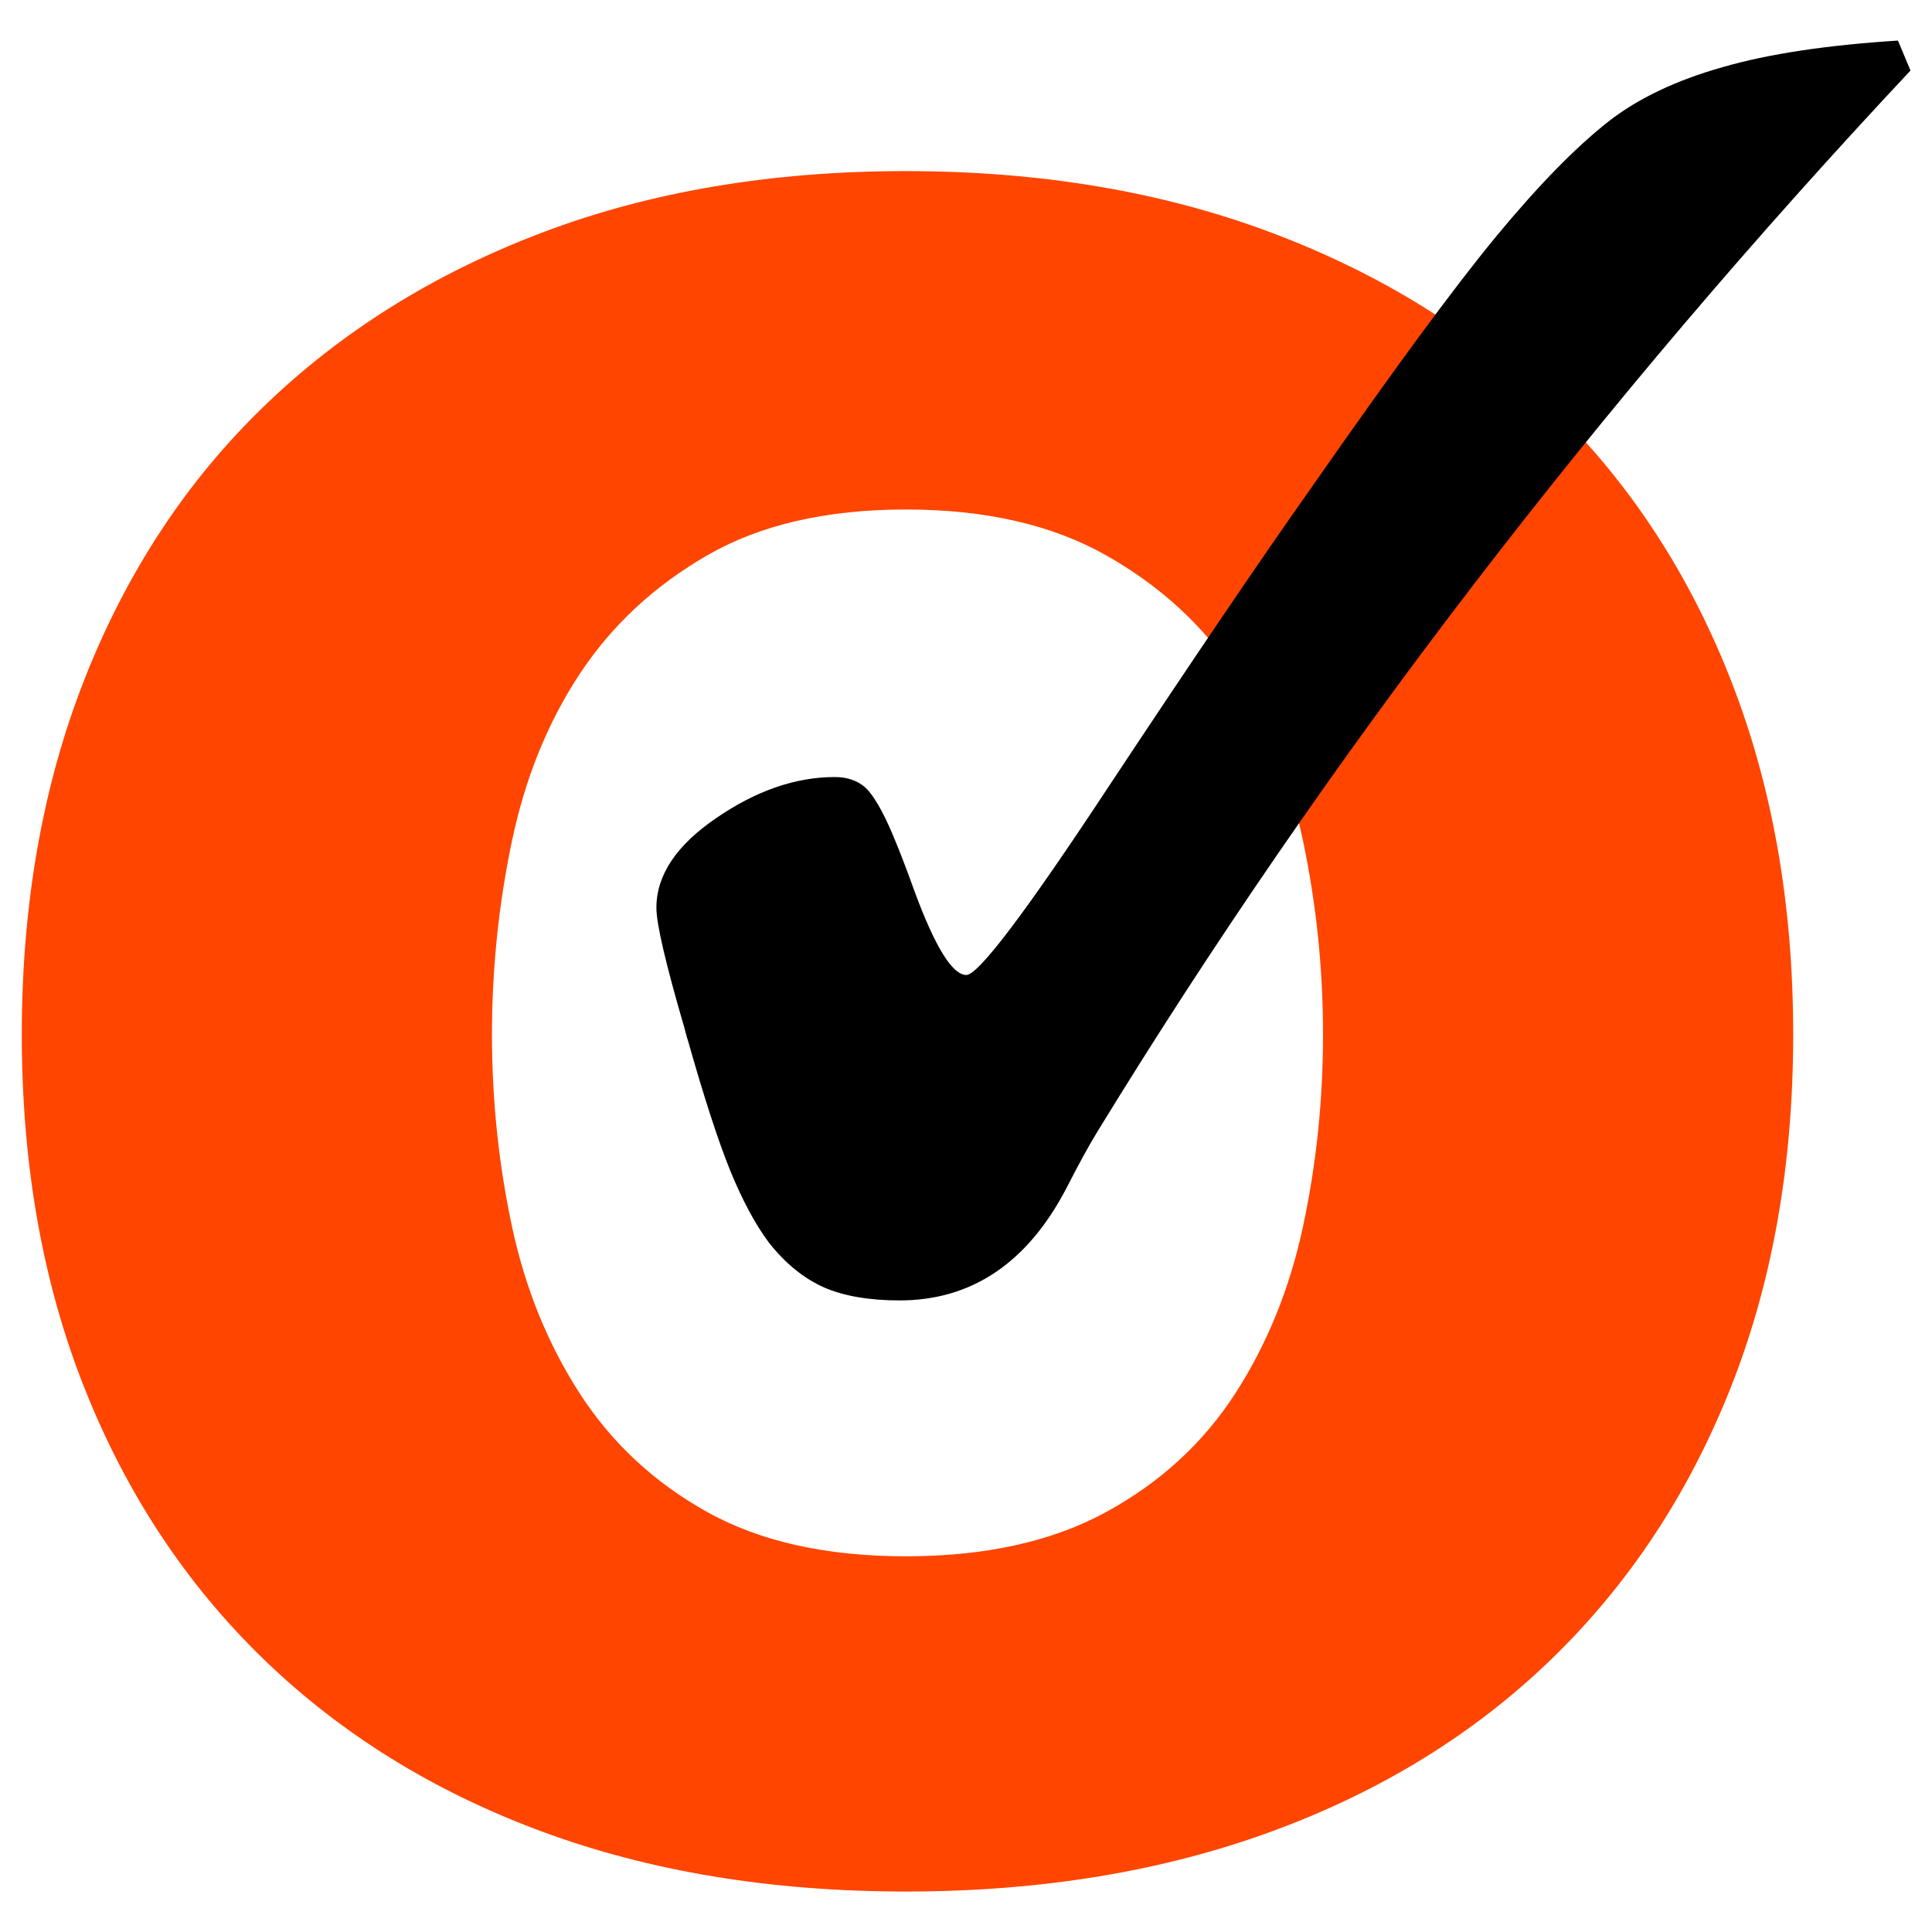
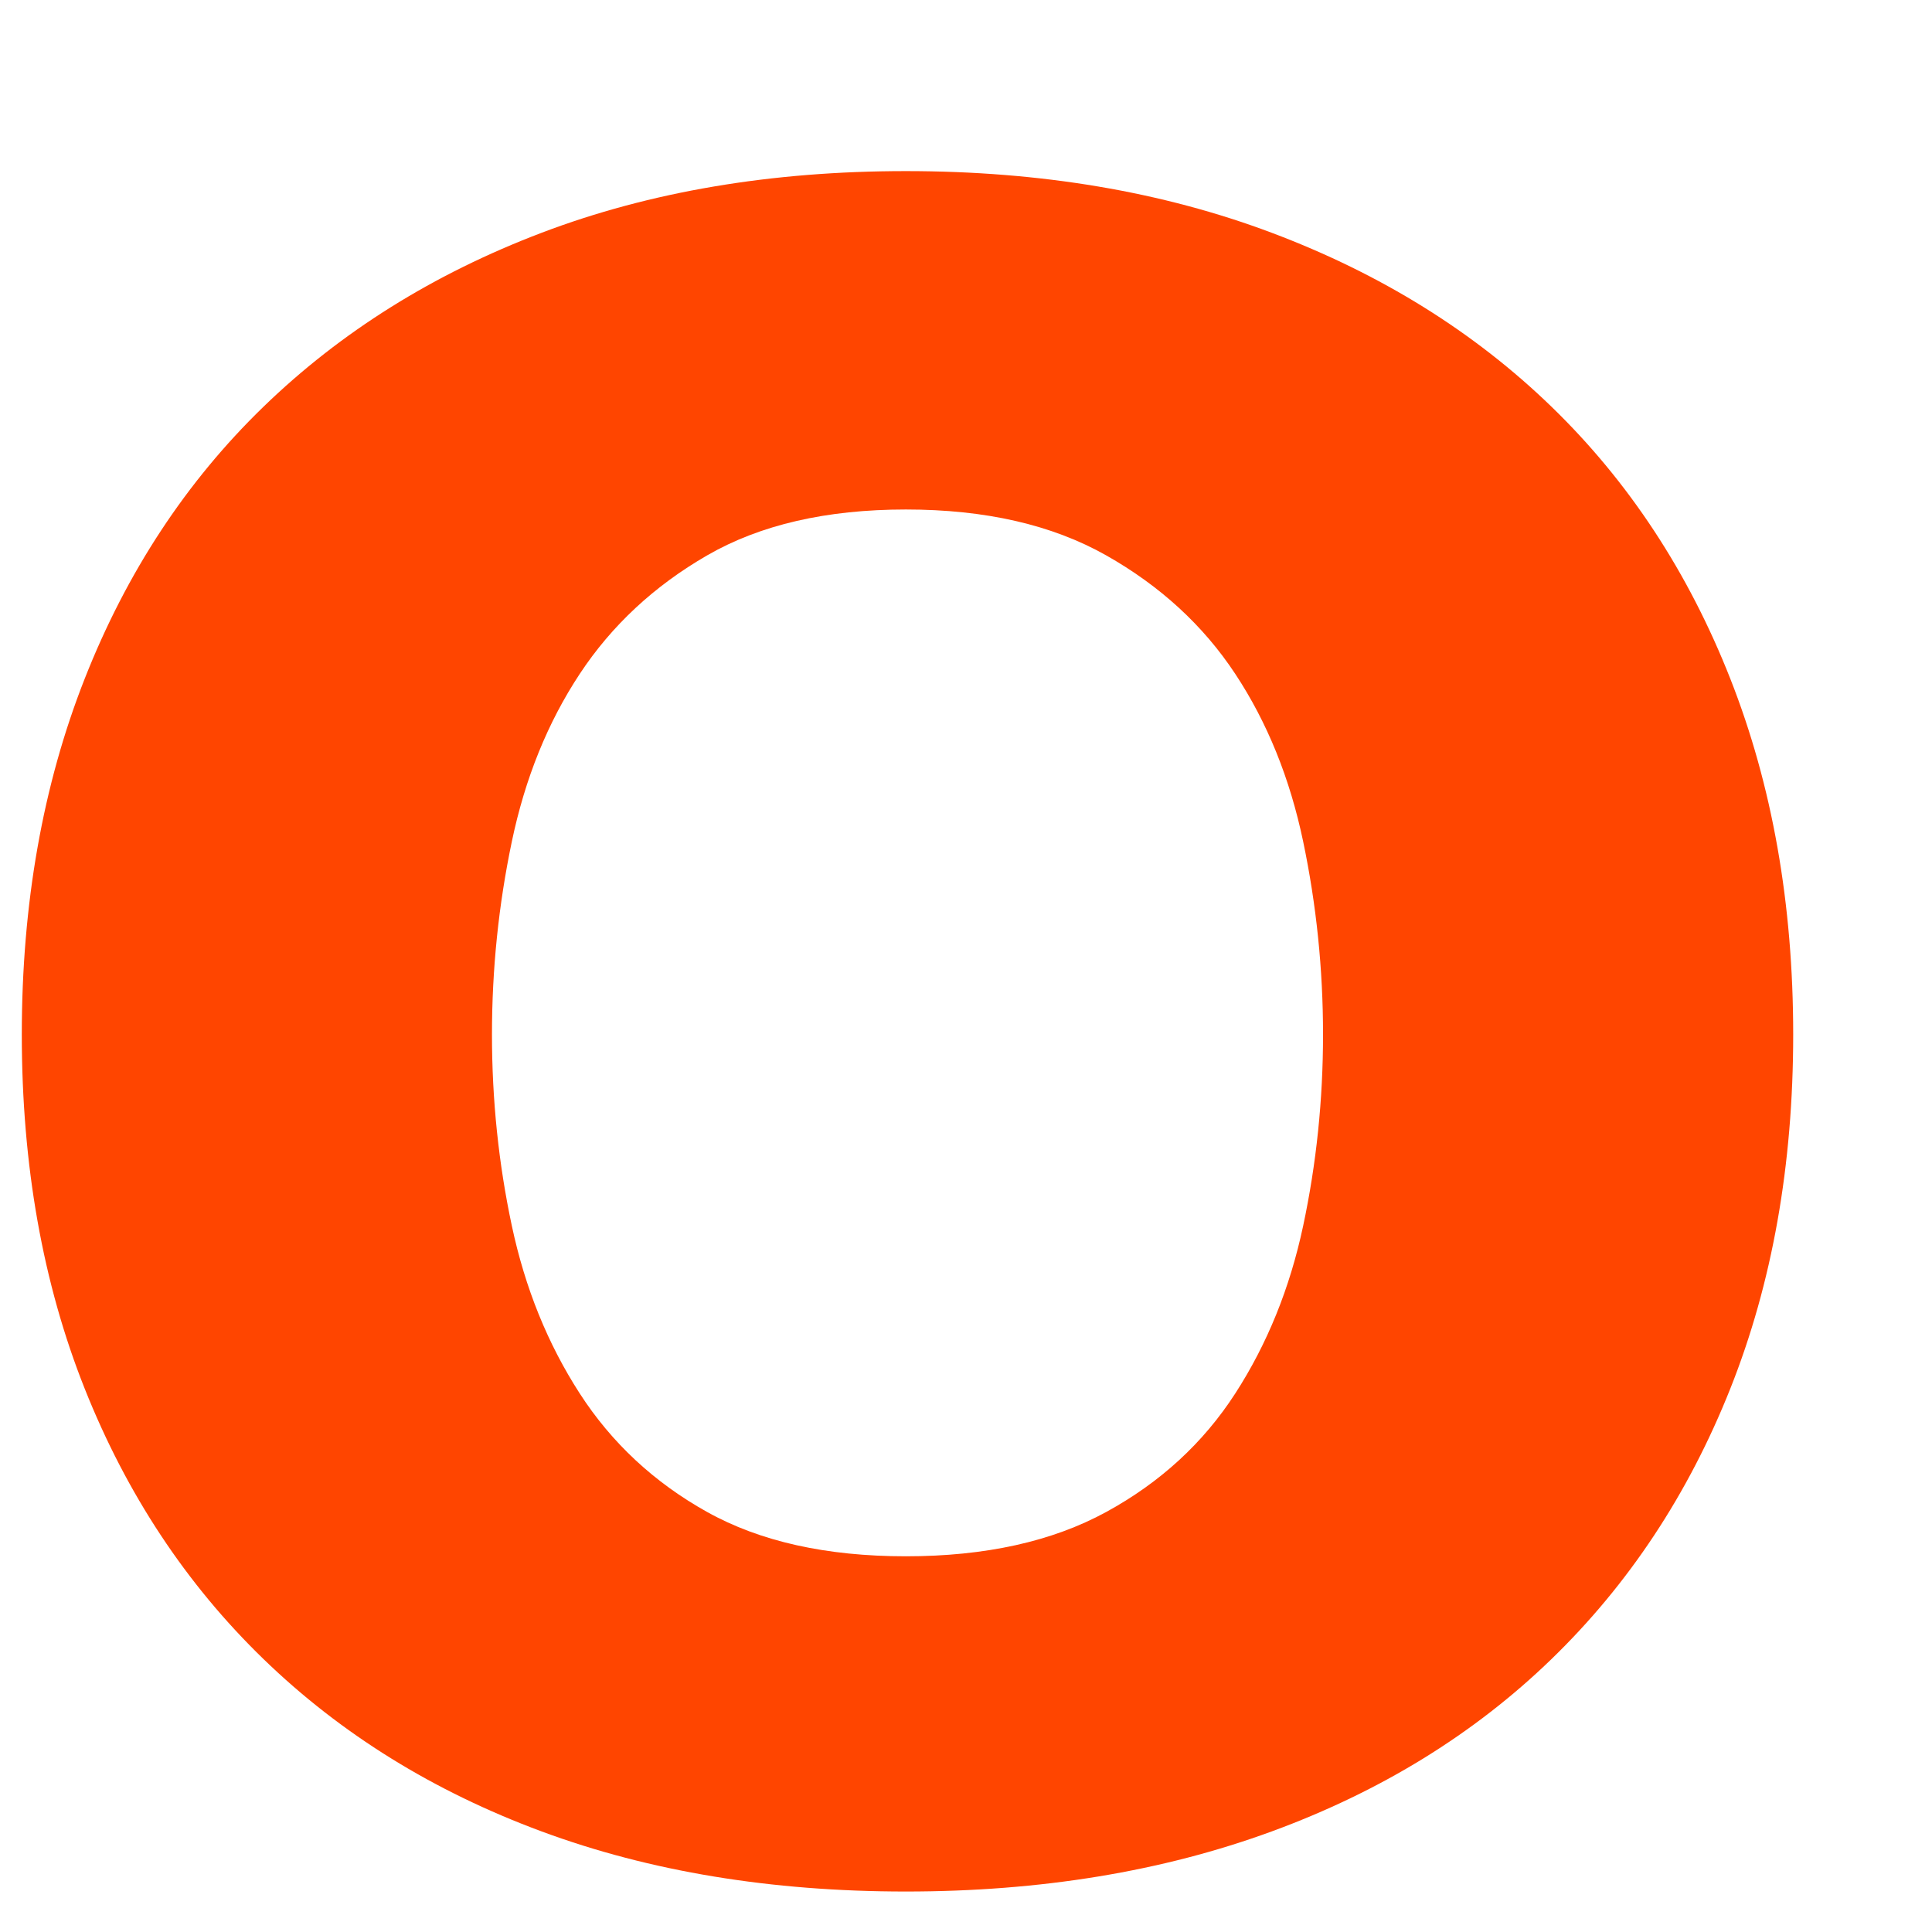
<svg xmlns="http://www.w3.org/2000/svg" width="100%" height="100%" viewBox="0 0 800 800" xml:space="preserve" style="fill-rule:evenodd;clip-rule:evenodd;stroke-linejoin:round;stroke-miterlimit:2;">
  <g transform="matrix(9.521,0,0,9.094,-7127.6,-1940.87)">
    <path d="M770.015,260.526C770.015,257.55 770.303,254.622 770.879,251.742C771.455,248.862 772.439,246.318 773.831,244.11C775.223,241.902 777.071,240.102 779.375,238.71C781.679,237.318 784.559,236.622 788.015,236.622C791.471,236.622 794.375,237.318 796.727,238.71C799.079,240.102 800.951,241.902 802.343,244.11C803.735,246.318 804.719,248.862 805.295,251.742C805.871,254.622 806.159,257.55 806.159,260.526C806.159,263.502 805.871,266.406 805.295,269.238C804.719,272.07 803.735,274.614 802.343,276.87C800.951,279.126 799.079,280.926 796.727,282.27C794.375,283.614 791.471,284.286 788.015,284.286C784.559,284.286 781.679,283.614 779.375,282.27C777.071,280.926 775.223,279.126 773.831,276.87C772.439,274.614 771.455,272.07 770.879,269.238C770.303,266.406 770.015,263.502 770.015,260.526ZM749.567,260.526C749.567,266.478 750.479,271.854 752.303,276.654C754.127,281.454 756.719,285.558 760.079,288.966C763.439,292.374 767.471,294.99 772.175,296.814C776.879,298.638 782.159,299.55 788.015,299.55C793.871,299.55 799.175,298.638 803.927,296.814C808.679,294.99 812.735,292.374 816.095,288.966C819.455,285.558 822.047,281.454 823.871,276.654C825.695,271.854 826.607,266.478 826.607,260.526C826.607,254.574 825.695,249.174 823.871,244.326C822.047,239.478 819.455,235.35 816.095,231.942C812.735,228.534 808.679,225.894 803.927,224.022C799.175,222.15 793.871,221.214 788.015,221.214C782.159,221.214 776.879,222.15 772.175,224.022C767.471,225.894 763.439,228.534 760.079,231.942C756.719,235.35 754.127,239.478 752.303,244.326C750.479,249.174 749.567,254.574 749.567,260.526Z" style="fill:rgb(255,69,0);fill-rule:nonzero;" />
  </g>
  <g transform="matrix(2.364,0,0,2.258,-3426.63,16.797)">
-     <path d="M1751.21,4.884C1743.09,7.286 1736.46,10.594 1731.28,14.813C1725.39,19.652 1718.83,26.724 1711.49,36.024C1704.14,45.357 1693.55,60.468 1679.58,81.425C1669.51,96.351 1657.61,114.804 1643.71,136.78C1629.2,159.851 1620.87,171.358 1618.77,171.358C1616.35,171.358 1613.34,166.305 1609.76,156.2C1608.23,151.689 1606.87,148.088 1605.82,145.484C1604.07,141.156 1602.45,138.349 1601.13,137.027C1599.71,135.698 1597.92,135.058 1595.71,135.058C1588.88,135.058 1581.97,137.55 1574.99,142.557C1567.98,147.559 1564.48,153.044 1564.48,159.047C1564.48,161.978 1566.11,169.309 1569.37,180.999C1569.6,181.922 1569.79,182.721 1570,183.352C1572.84,193.872 1575.33,201.866 1577.42,207.256C1579.53,212.647 1581.8,217.096 1584.2,220.455C1587.14,224.353 1590.37,227.031 1593.84,228.652C1597.27,230.221 1601.73,231.037 1607.07,231.037C1619.69,231.037 1629.46,224.168 1636.28,210.491C1638.49,205.979 1640.33,202.435 1641.82,199.925C1661.81,165.753 1683.71,132.374 1707.55,99.862C1731.37,67.331 1756.91,35.917 1784.15,5.496L1781.95,0C1769.54,0.833 1759.3,2.43 1751.21,4.884Z" style="fill-rule:nonzero;" />
-   </g>
+     </g>
</svg>